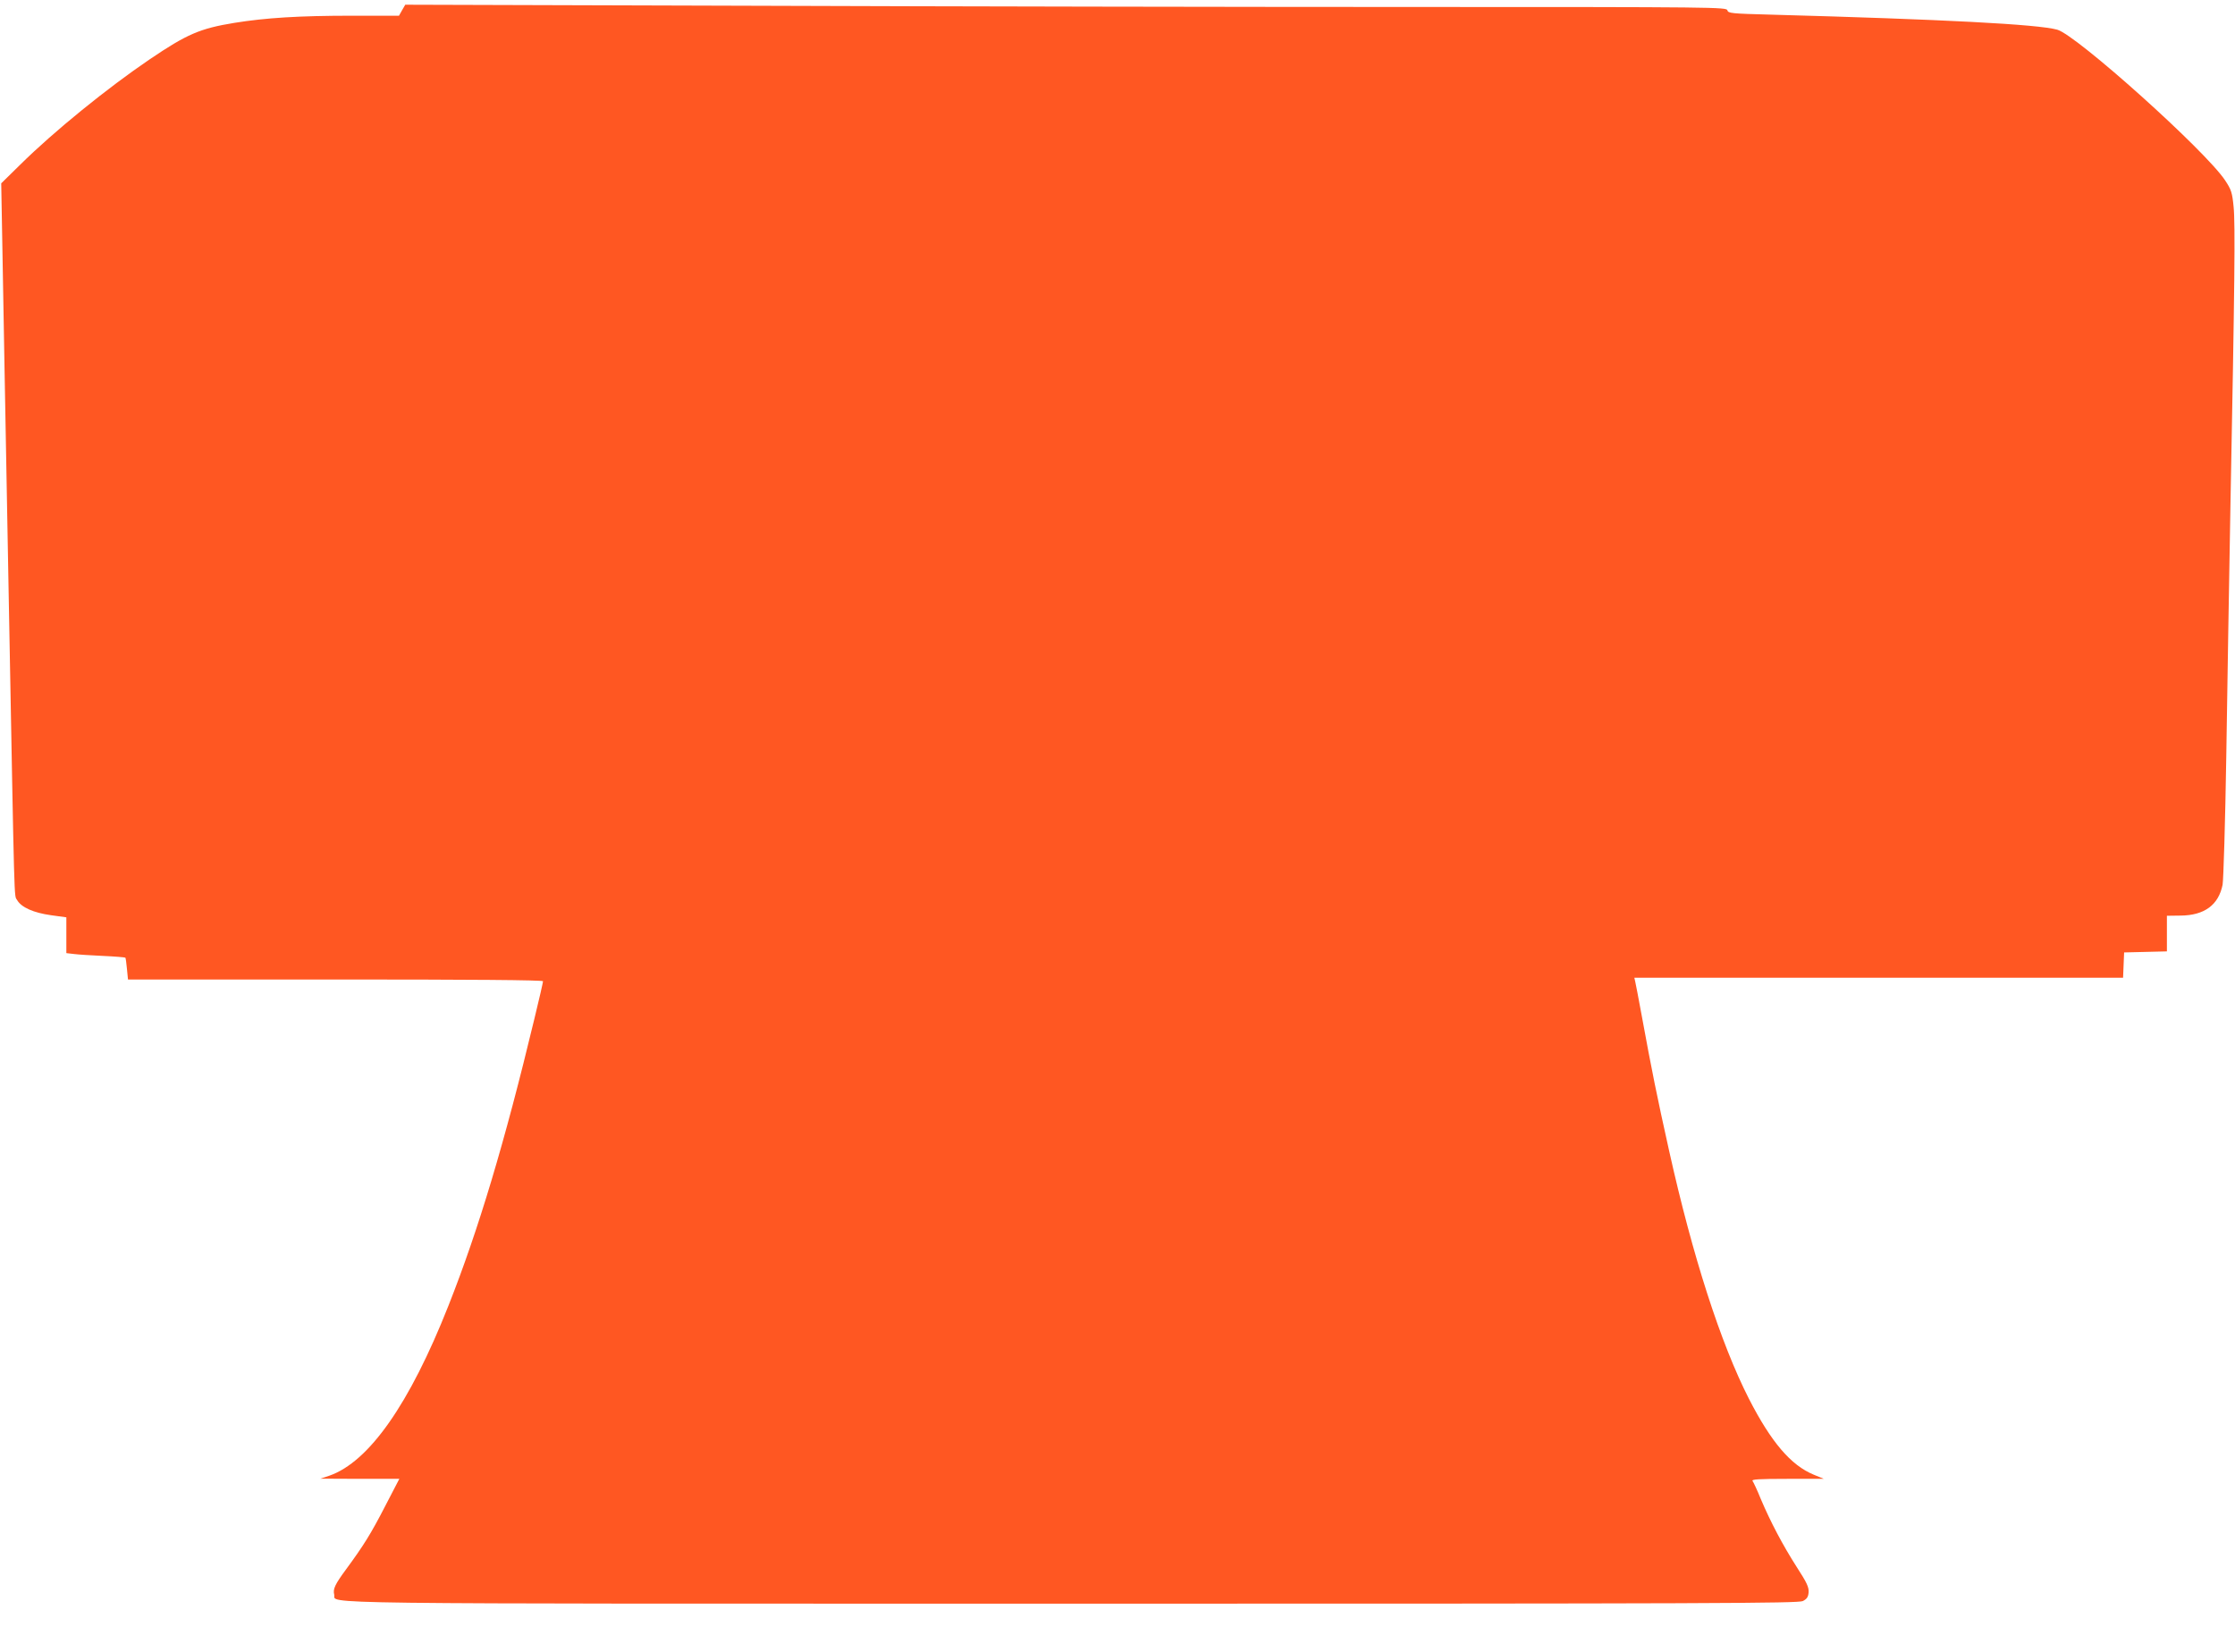
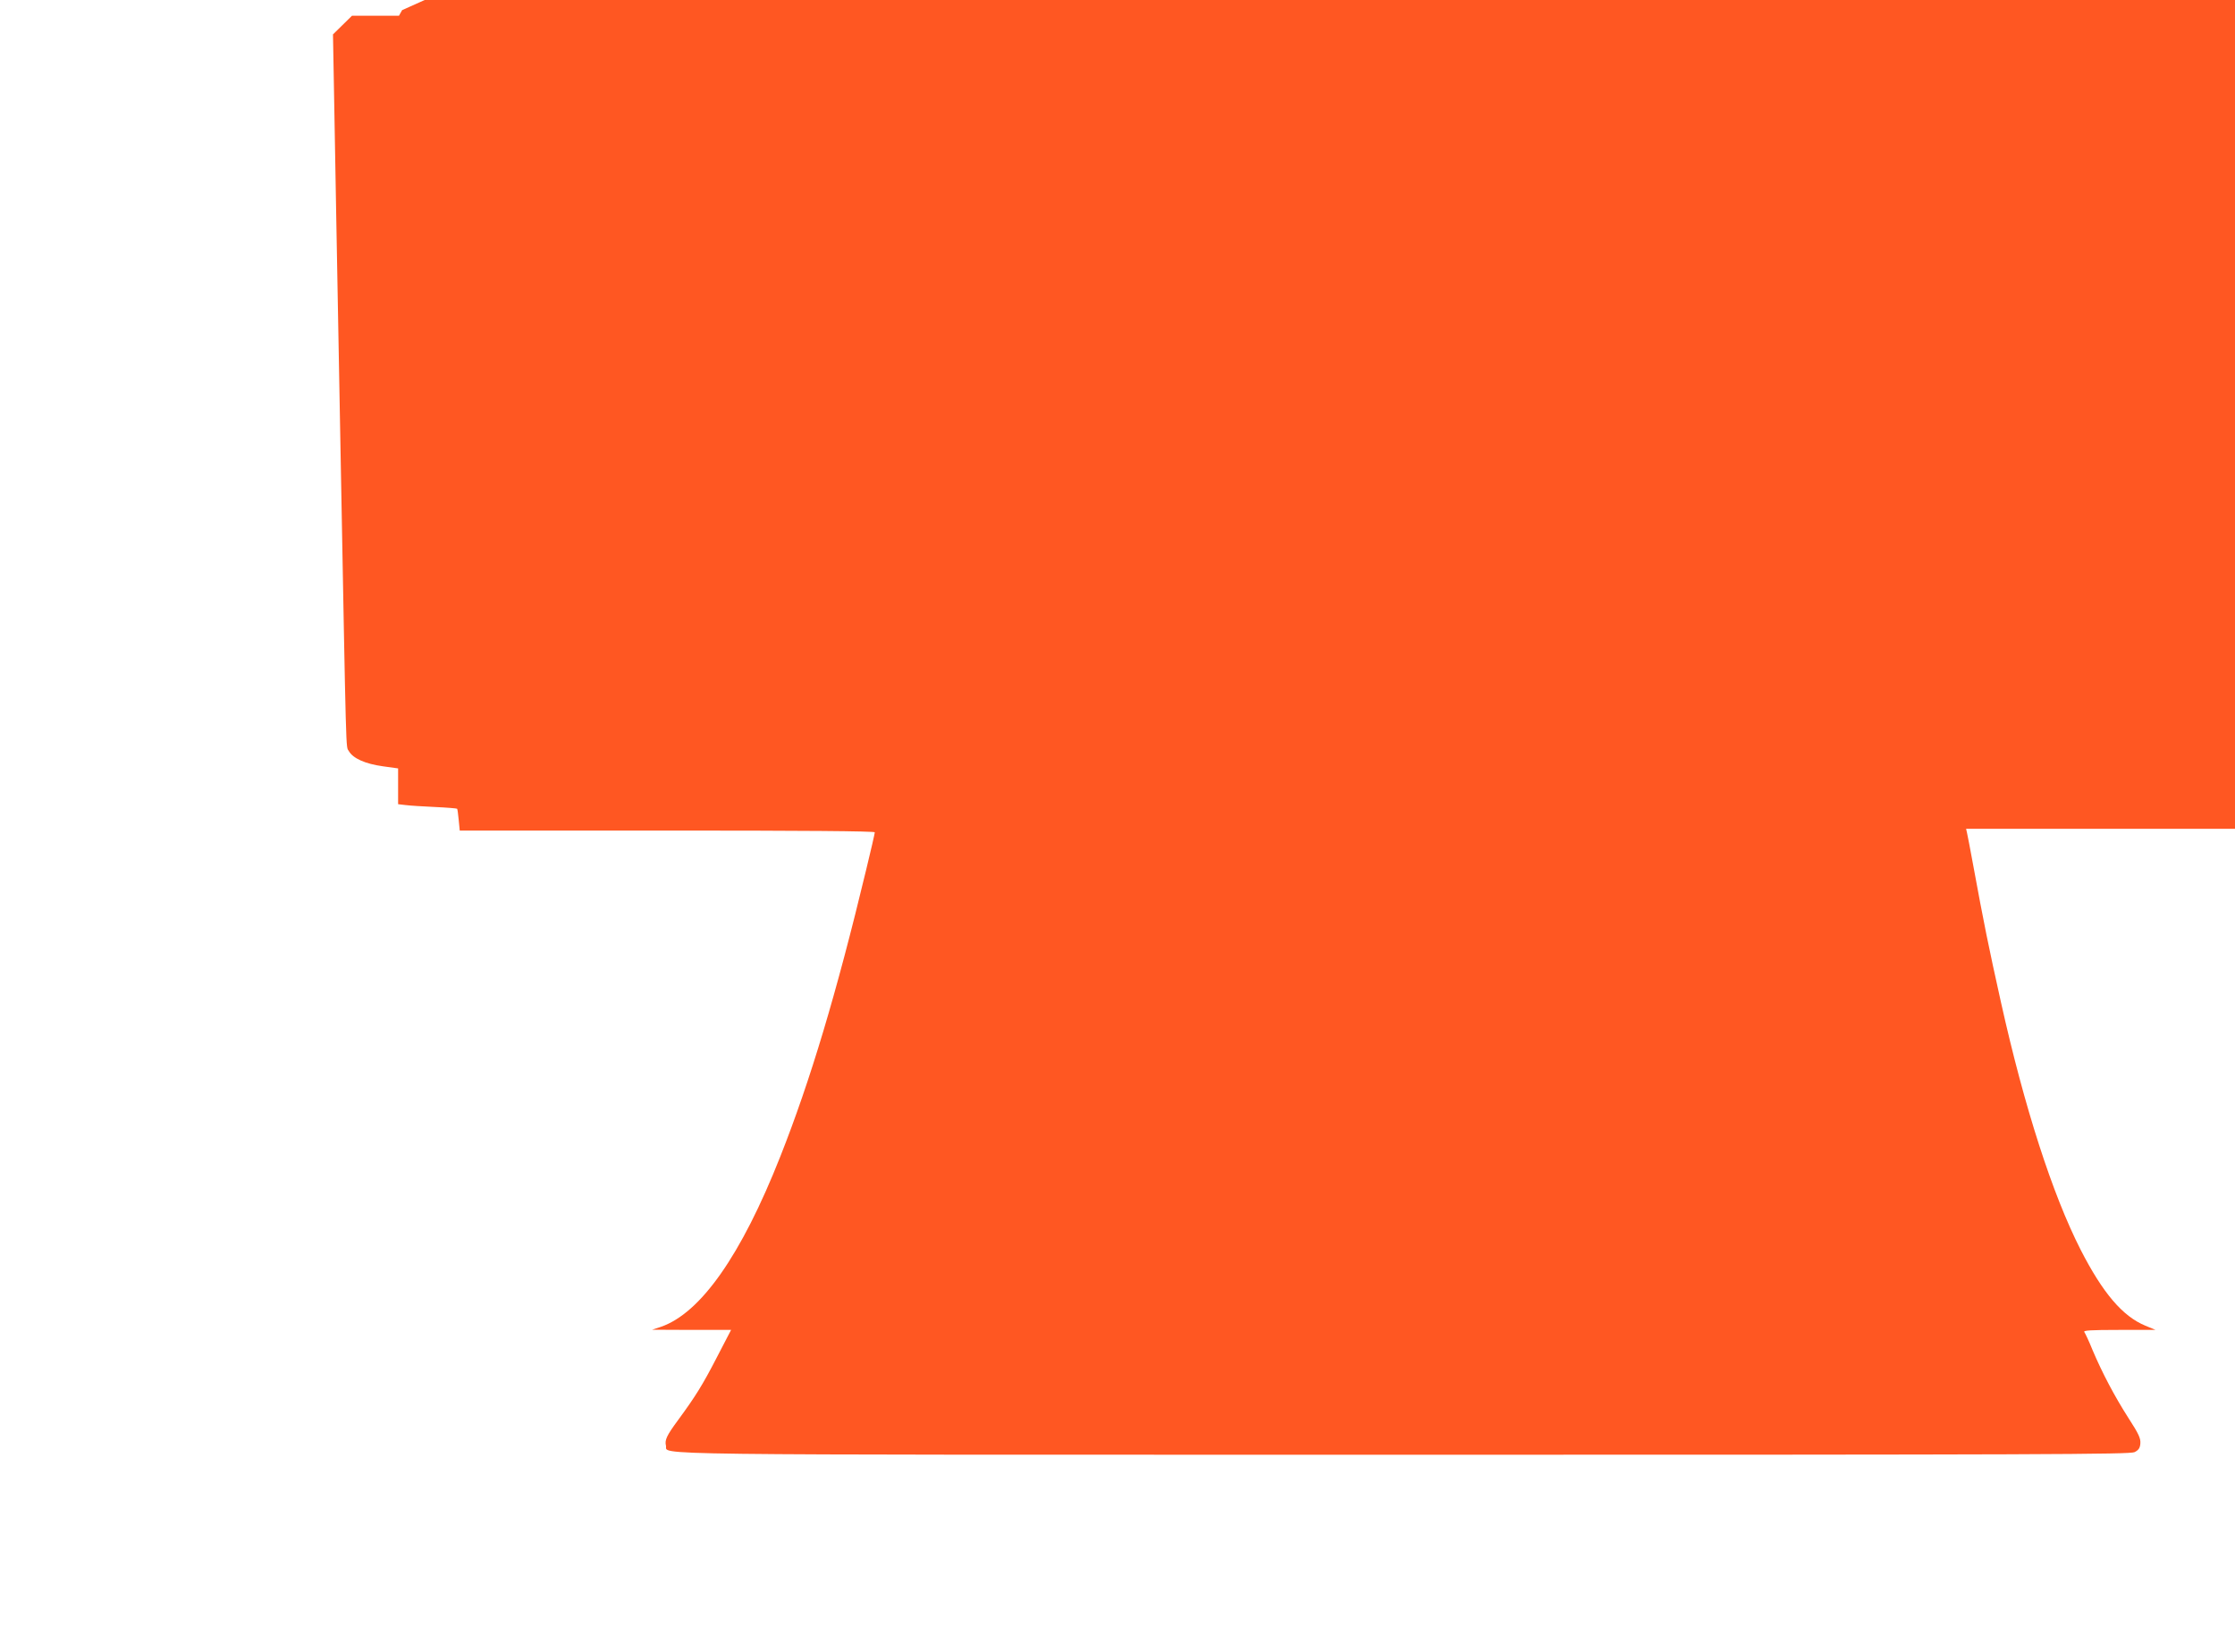
<svg xmlns="http://www.w3.org/2000/svg" version="1.0" width="1280pt" height="946pt" viewBox="0 0 1280 946" preserveAspectRatio="xMidYMid meet">
  <g transform="translate(0,946) scale(0.1,-0.1)" fill="#ff5722" stroke="none">
-     <path d="M2303 9402 l-18 -32 -269 0 c-304 0 -494 -12 -674 -41 -196 -32 -271 -64 -485 -209 -239 -162 -548 -412 -741 -603 l-109 -107 7 -388 c6 -365 13 -718 36 -1982 34 -1828 30 -1703 48 -1735 24 -42 94 -73 195 -87 l87 -12 0 -102 0 -103 43 -5 c23 -3 98 -8 167 -11 68 -3 126 -8 128 -10 2 -2 6 -31 9 -64 l6 -61 1188 0 c769 0 1189 -3 1189 -10 0 -5 -22 -103 -50 -217 -170 -707 -319 -1205 -492 -1642 -223 -564 -455 -894 -682 -973 l-51 -17 226 -1 226 0 -82 -158 c-82 -159 -123 -224 -222 -359 -65 -88 -77 -114 -69 -146 14 -55 -270 -52 4226 -52 3682 0 4158 2 4185 15 23 12 31 23 33 50 2 29 -9 54 -68 145 -80 125 -150 258 -206 390 -20 50 -42 96 -47 103 -7 9 34 12 199 12 l209 0 -58 24 c-131 54 -244 187 -371 435 -162 318 -322 815 -456 1416 -72 324 -98 452 -160 790 -16 88 -32 170 -35 183 l-5 22 1399 0 1400 0 3 73 3 72 123 3 122 3 0 102 0 102 78 1 c137 1 218 61 241 177 5 29 15 358 21 732 5 374 17 1024 24 1445 24 1249 28 1610 18 1706 -8 81 -13 97 -48 150 -110 168 -851 833 -962 864 -111 31 -652 59 -1636 86 -231 6 -249 8 -253 25 -5 18 -59 19 -1787 19 -979 0 -2682 3 -3783 7 l-2002 6 -18 -31z" />
+     <path d="M2303 9402 l-18 -32 -269 0 l-109 -107 7 -388 c6 -365 13 -718 36 -1982 34 -1828 30 -1703 48 -1735 24 -42 94 -73 195 -87 l87 -12 0 -102 0 -103 43 -5 c23 -3 98 -8 167 -11 68 -3 126 -8 128 -10 2 -2 6 -31 9 -64 l6 -61 1188 0 c769 0 1189 -3 1189 -10 0 -5 -22 -103 -50 -217 -170 -707 -319 -1205 -492 -1642 -223 -564 -455 -894 -682 -973 l-51 -17 226 -1 226 0 -82 -158 c-82 -159 -123 -224 -222 -359 -65 -88 -77 -114 -69 -146 14 -55 -270 -52 4226 -52 3682 0 4158 2 4185 15 23 12 31 23 33 50 2 29 -9 54 -68 145 -80 125 -150 258 -206 390 -20 50 -42 96 -47 103 -7 9 34 12 199 12 l209 0 -58 24 c-131 54 -244 187 -371 435 -162 318 -322 815 -456 1416 -72 324 -98 452 -160 790 -16 88 -32 170 -35 183 l-5 22 1399 0 1400 0 3 73 3 72 123 3 122 3 0 102 0 102 78 1 c137 1 218 61 241 177 5 29 15 358 21 732 5 374 17 1024 24 1445 24 1249 28 1610 18 1706 -8 81 -13 97 -48 150 -110 168 -851 833 -962 864 -111 31 -652 59 -1636 86 -231 6 -249 8 -253 25 -5 18 -59 19 -1787 19 -979 0 -2682 3 -3783 7 l-2002 6 -18 -31z" />
  </g>
</svg>